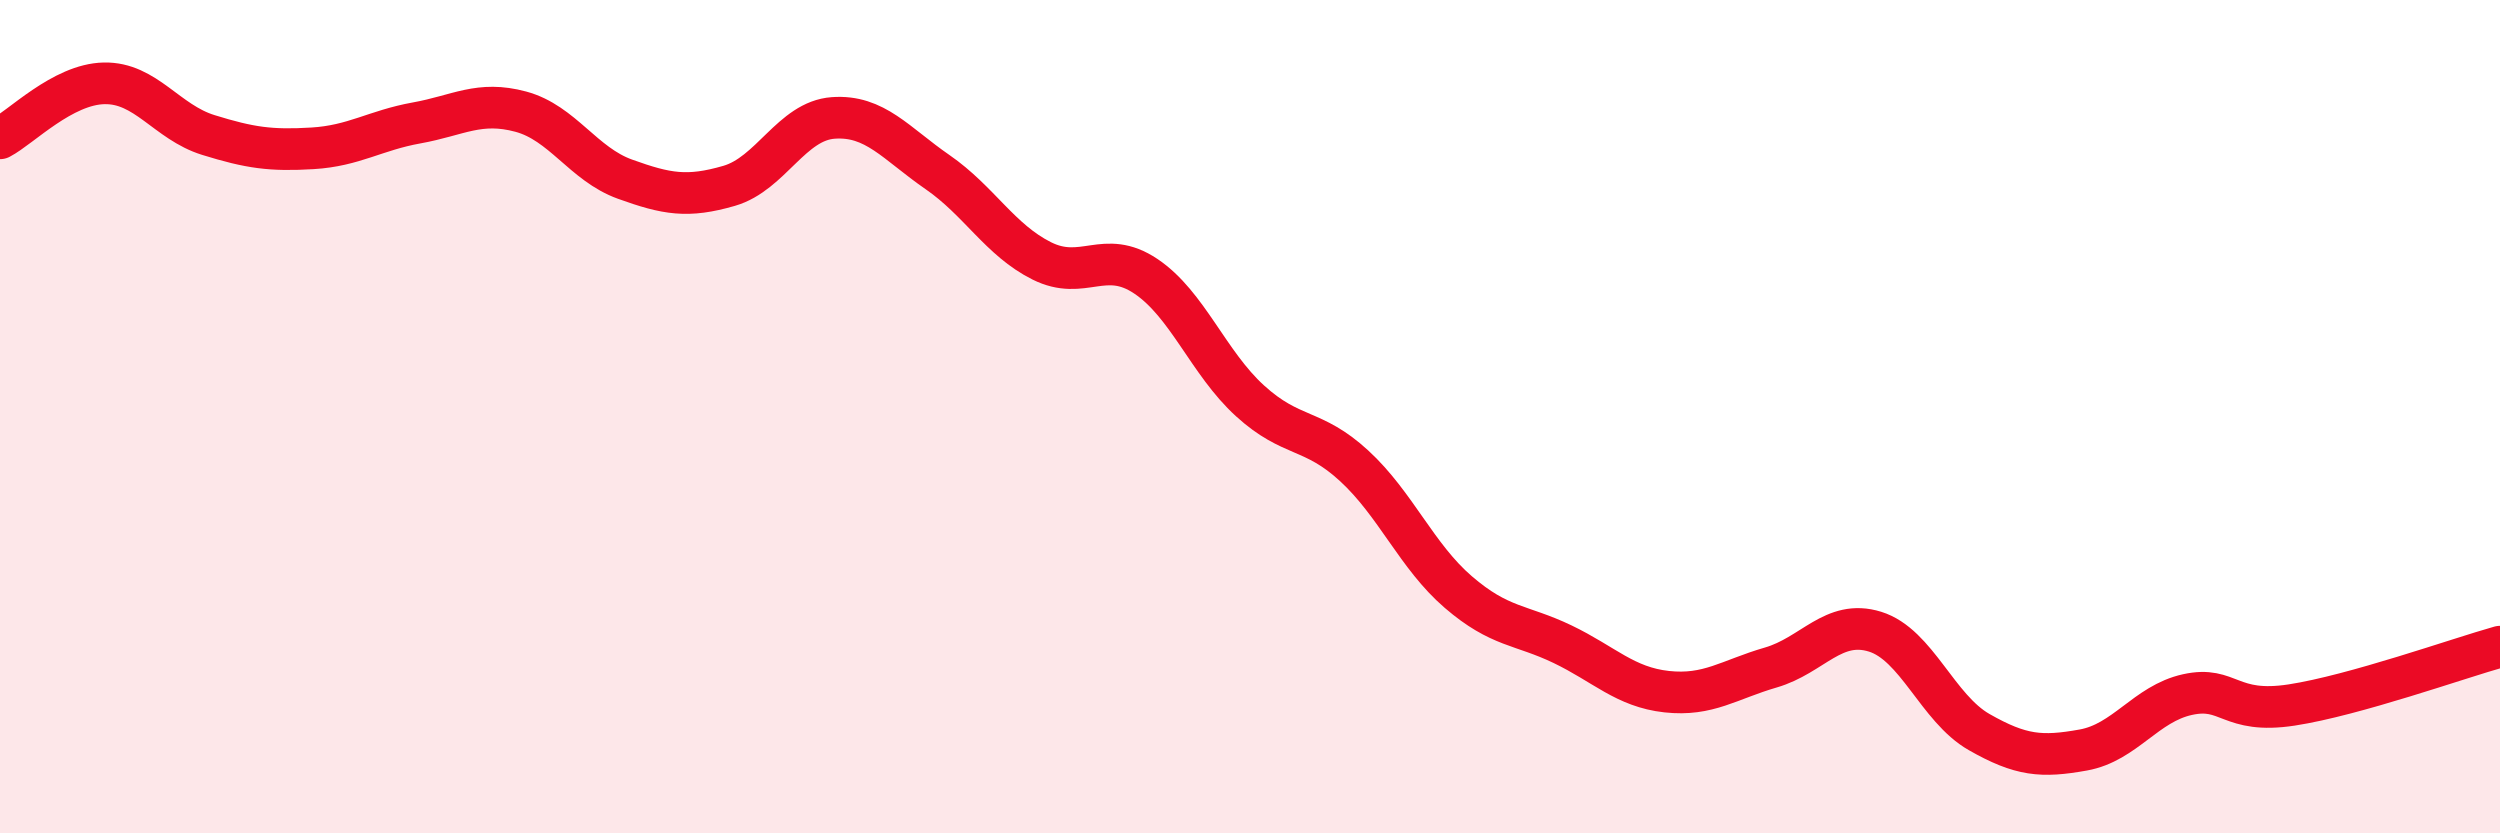
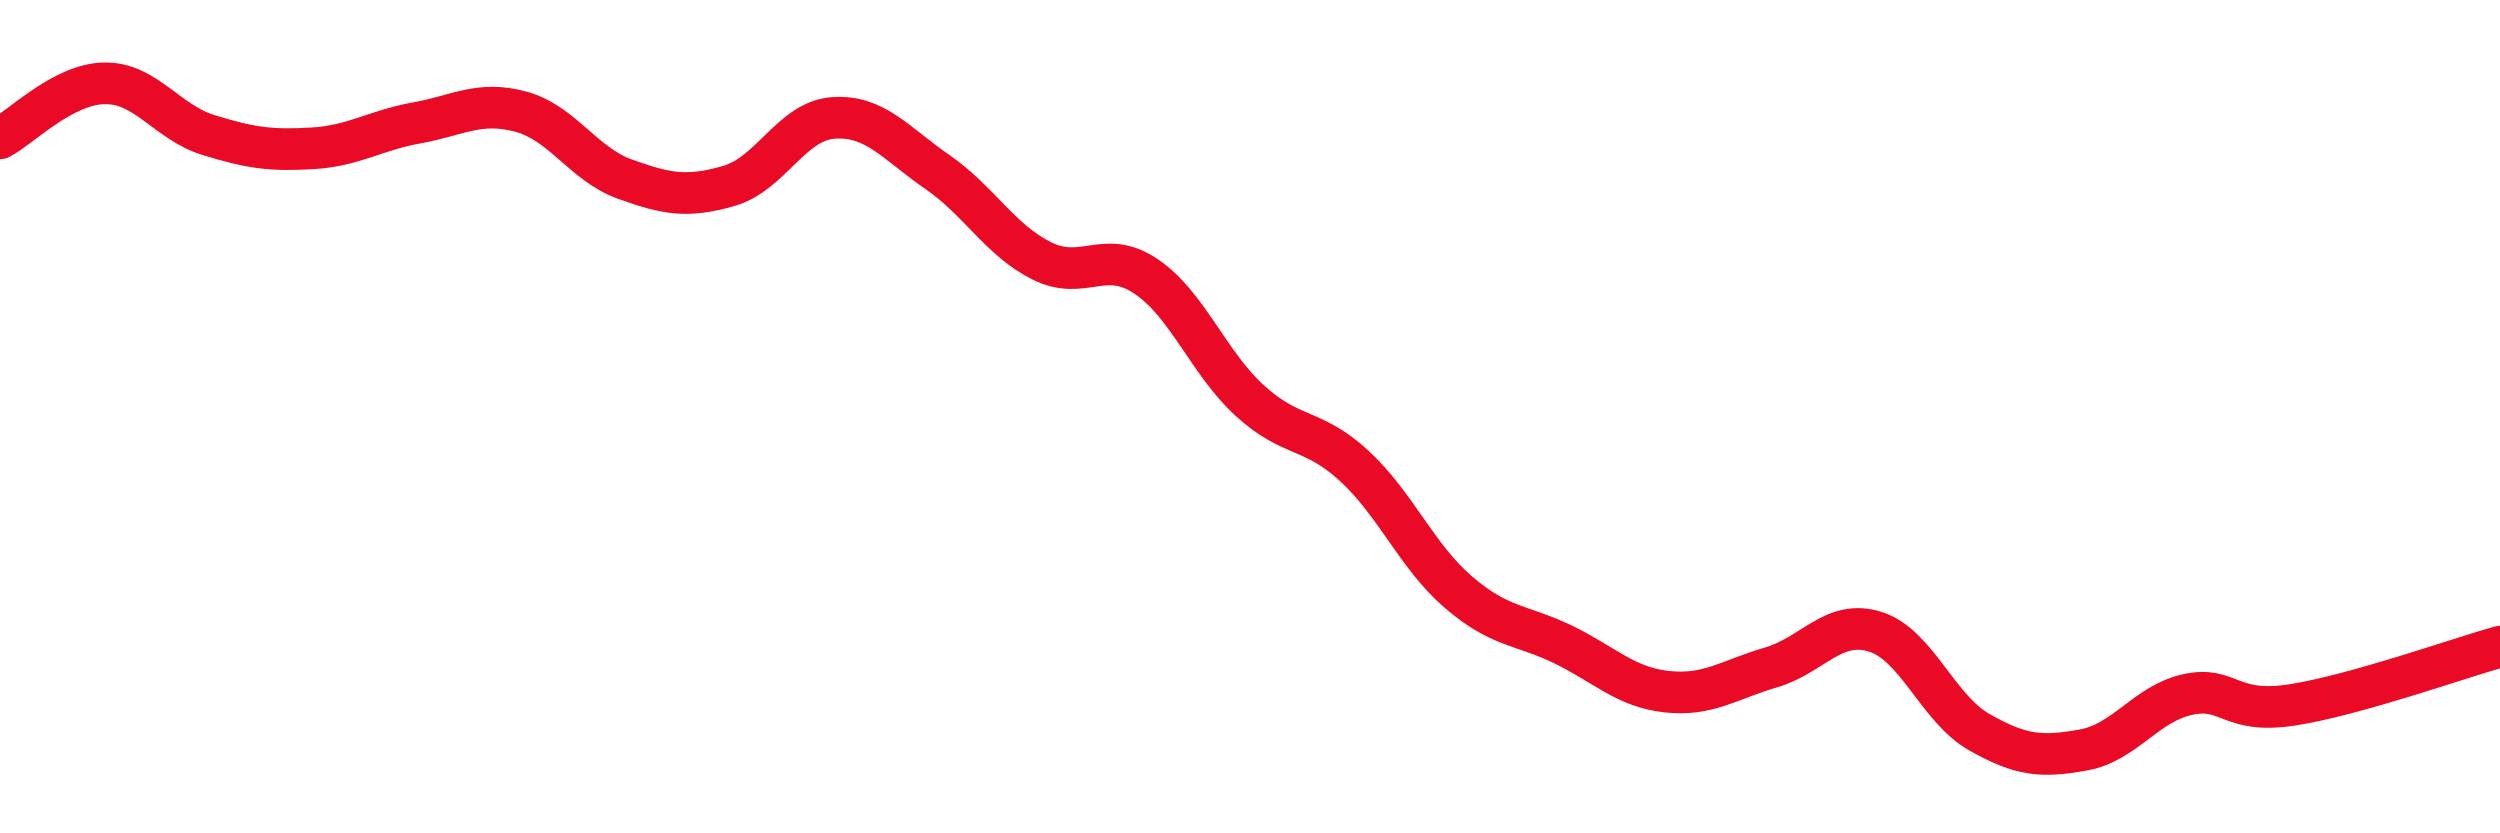
<svg xmlns="http://www.w3.org/2000/svg" width="60" height="20" viewBox="0 0 60 20">
-   <path d="M 0,3.32 C 0.5,3.06 1.5,2.02 2.5,2 C 3.5,1.98 4,2.93 5,3.24 C 6,3.55 6.5,3.62 7.5,3.56 C 8.5,3.5 9,3.13 10,2.95 C 11,2.77 11.5,2.41 12.5,2.68 C 13.5,2.95 14,3.94 15,4.3 C 16,4.66 16.5,4.75 17.5,4.46 C 18.5,4.17 19,2.9 20,2.83 C 21,2.76 21.5,3.44 22.5,4.13 C 23.5,4.82 24,5.76 25,6.26 C 26,6.76 26.5,5.96 27.5,6.63 C 28.5,7.3 29,8.71 30,9.62 C 31,10.53 31.5,10.26 32.5,11.18 C 33.5,12.1 34,13.35 35,14.21 C 36,15.07 36.5,14.98 37.5,15.46 C 38.5,15.94 39,16.49 40,16.6 C 41,16.71 41.5,16.31 42.5,16.02 C 43.5,15.73 44,14.85 45,15.16 C 46,15.47 46.5,17 47.5,17.57 C 48.5,18.14 49,18.18 50,18 C 51,17.82 51.5,16.89 52.5,16.67 C 53.5,16.45 53.5,17.15 55,16.92 C 56.5,16.69 59,15.8 60,15.52L60 20L0 20Z" fill="#EB0A25" opacity="0.1" stroke-linecap="round" stroke-linejoin="round" />
  <path d="M 0,3.32 C 0.5,3.06 1.5,2.02 2.5,2 C 3.5,1.98 4,2.93 5,3.24 C 6,3.55 6.5,3.62 7.5,3.56 C 8.5,3.5 9,3.13 10,2.95 C 11,2.77 11.5,2.41 12.5,2.68 C 13.5,2.95 14,3.94 15,4.3 C 16,4.66 16.5,4.75 17.5,4.46 C 18.5,4.17 19,2.9 20,2.83 C 21,2.76 21.5,3.44 22.5,4.13 C 23.5,4.82 24,5.76 25,6.26 C 26,6.76 26.5,5.96 27.5,6.63 C 28.5,7.3 29,8.71 30,9.62 C 31,10.53 31.5,10.26 32.5,11.18 C 33.5,12.1 34,13.35 35,14.21 C 36,15.07 36.5,14.98 37.5,15.46 C 38.5,15.94 39,16.49 40,16.6 C 41,16.71 41.5,16.31 42.5,16.02 C 43.5,15.73 44,14.85 45,15.16 C 46,15.47 46.5,17 47.5,17.57 C 48.5,18.14 49,18.18 50,18 C 51,17.82 51.5,16.89 52.5,16.67 C 53.5,16.45 53.5,17.15 55,16.92 C 56.5,16.69 59,15.8 60,15.52" stroke="#EB0A25" stroke-width="1" fill="none" stroke-linecap="round" stroke-linejoin="round" />
</svg>